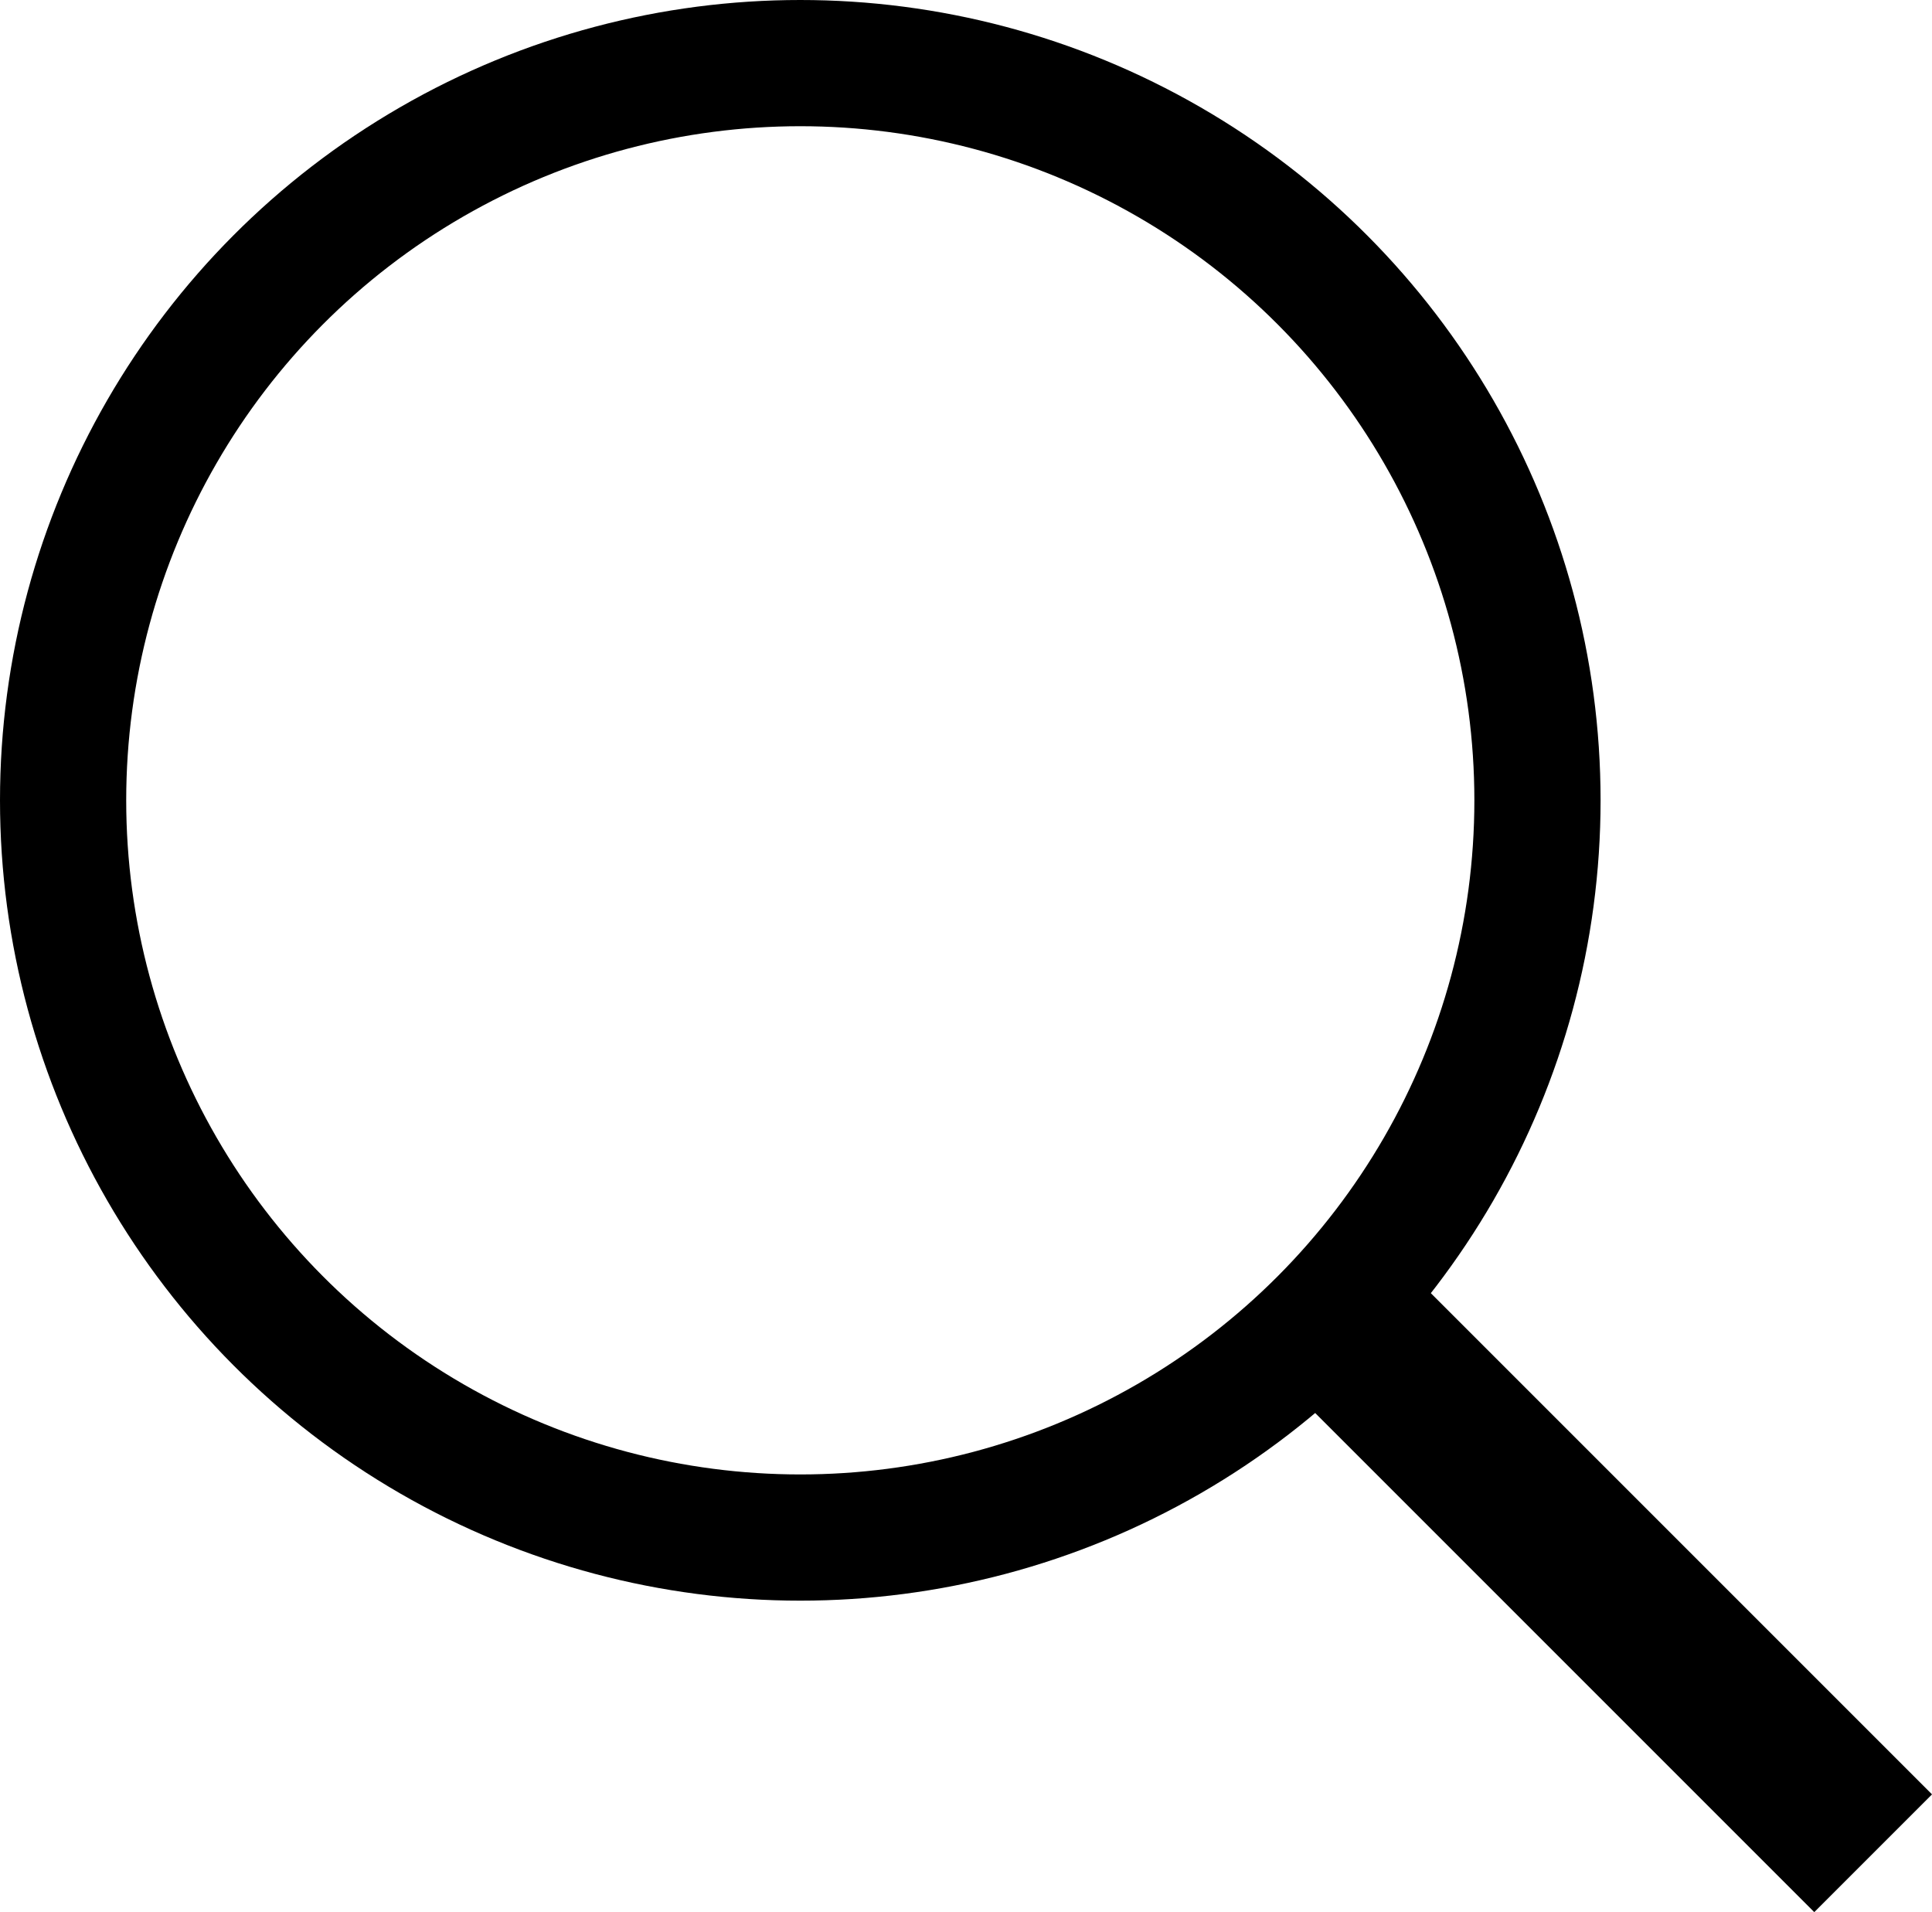
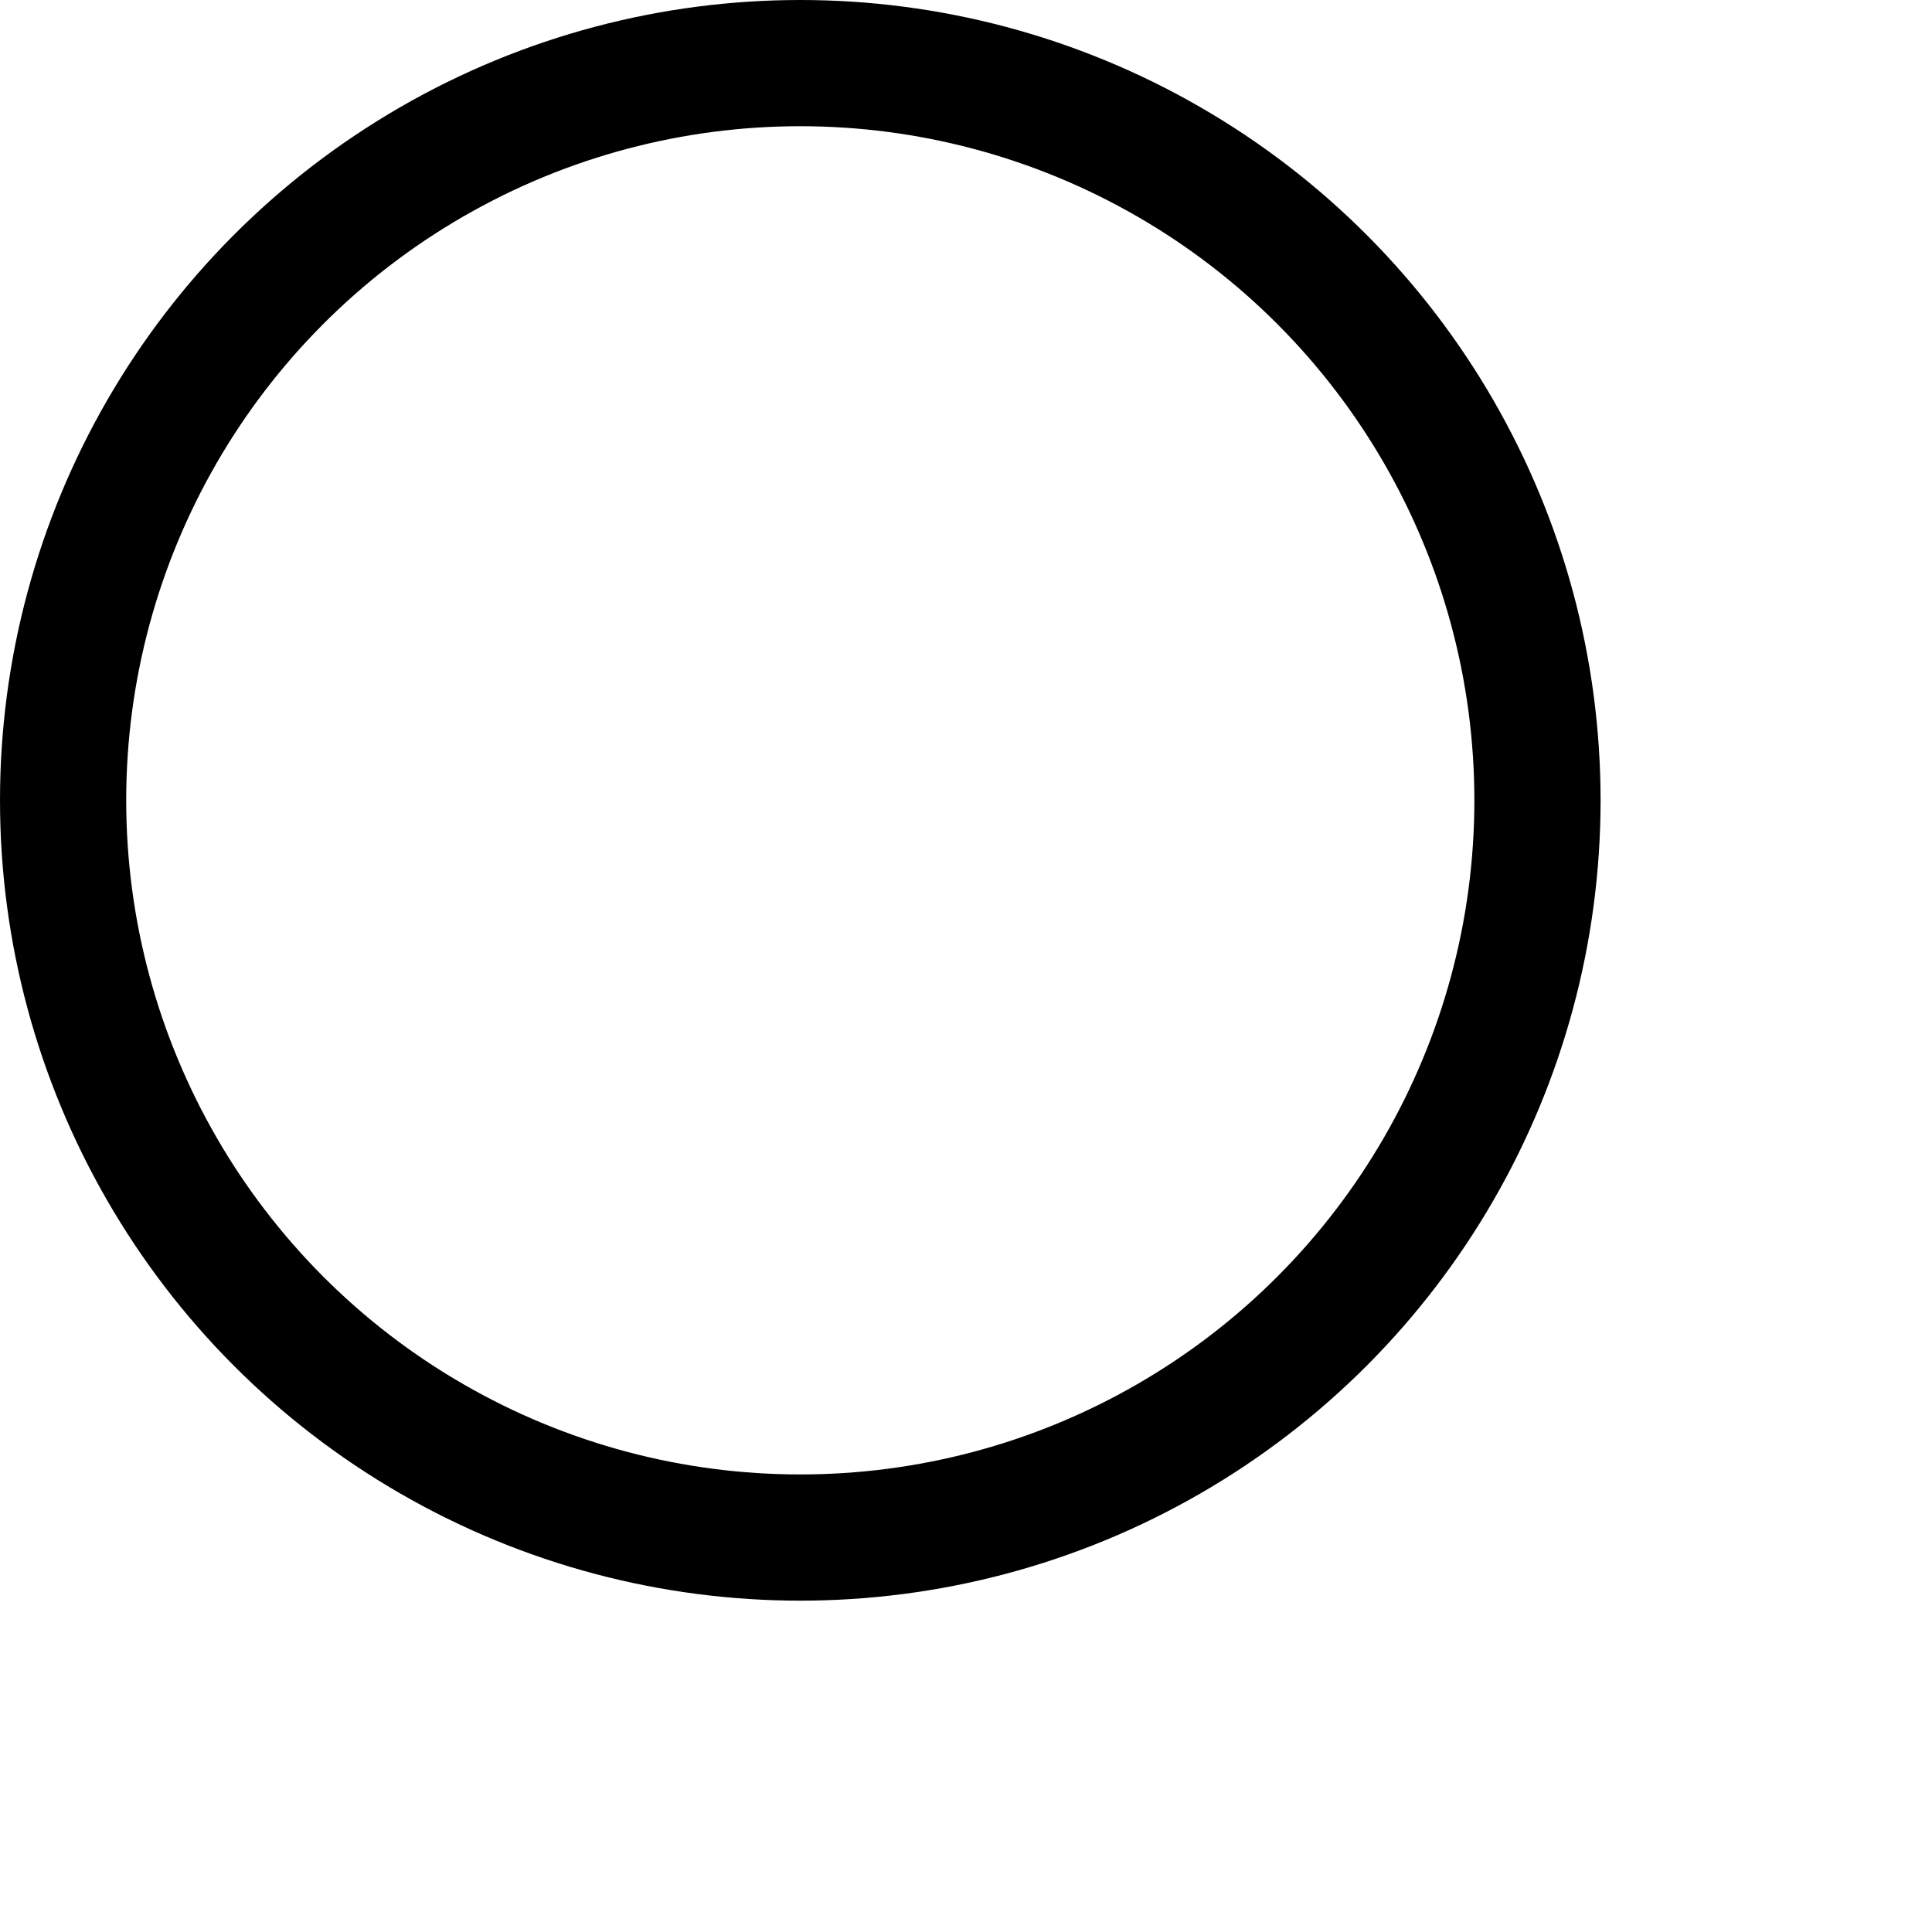
<svg xmlns="http://www.w3.org/2000/svg" id="_レイヤー_2" viewBox="0 0 23.207 22.966">
  <defs>
    <style>.cls-1{stroke-width:2px;}.cls-1,.cls-2,.cls-3{fill:none;stroke:#000;}.cls-1,.cls-3{stroke-miterlimit:4;}.cls-2{stroke-miterlimit:10;}</style>
  </defs>
  <g id="Header_footer">
    <g id="_グループ_11">
      <g id="_グループ_720">
        <g id="_グループ_585">
-           <path id="_パス_72" class="cls-1" d="M15.698,15.458l6.802,6.802" />
          <g id="_楕円形_20">
            <circle class="cls-2" cx="9.613" cy="9.613" r="9.113" />
            <circle class="cls-3" cx="9.613" cy="9.613" r="8.597" />
          </g>
        </g>
      </g>
    </g>
  </g>
</svg>